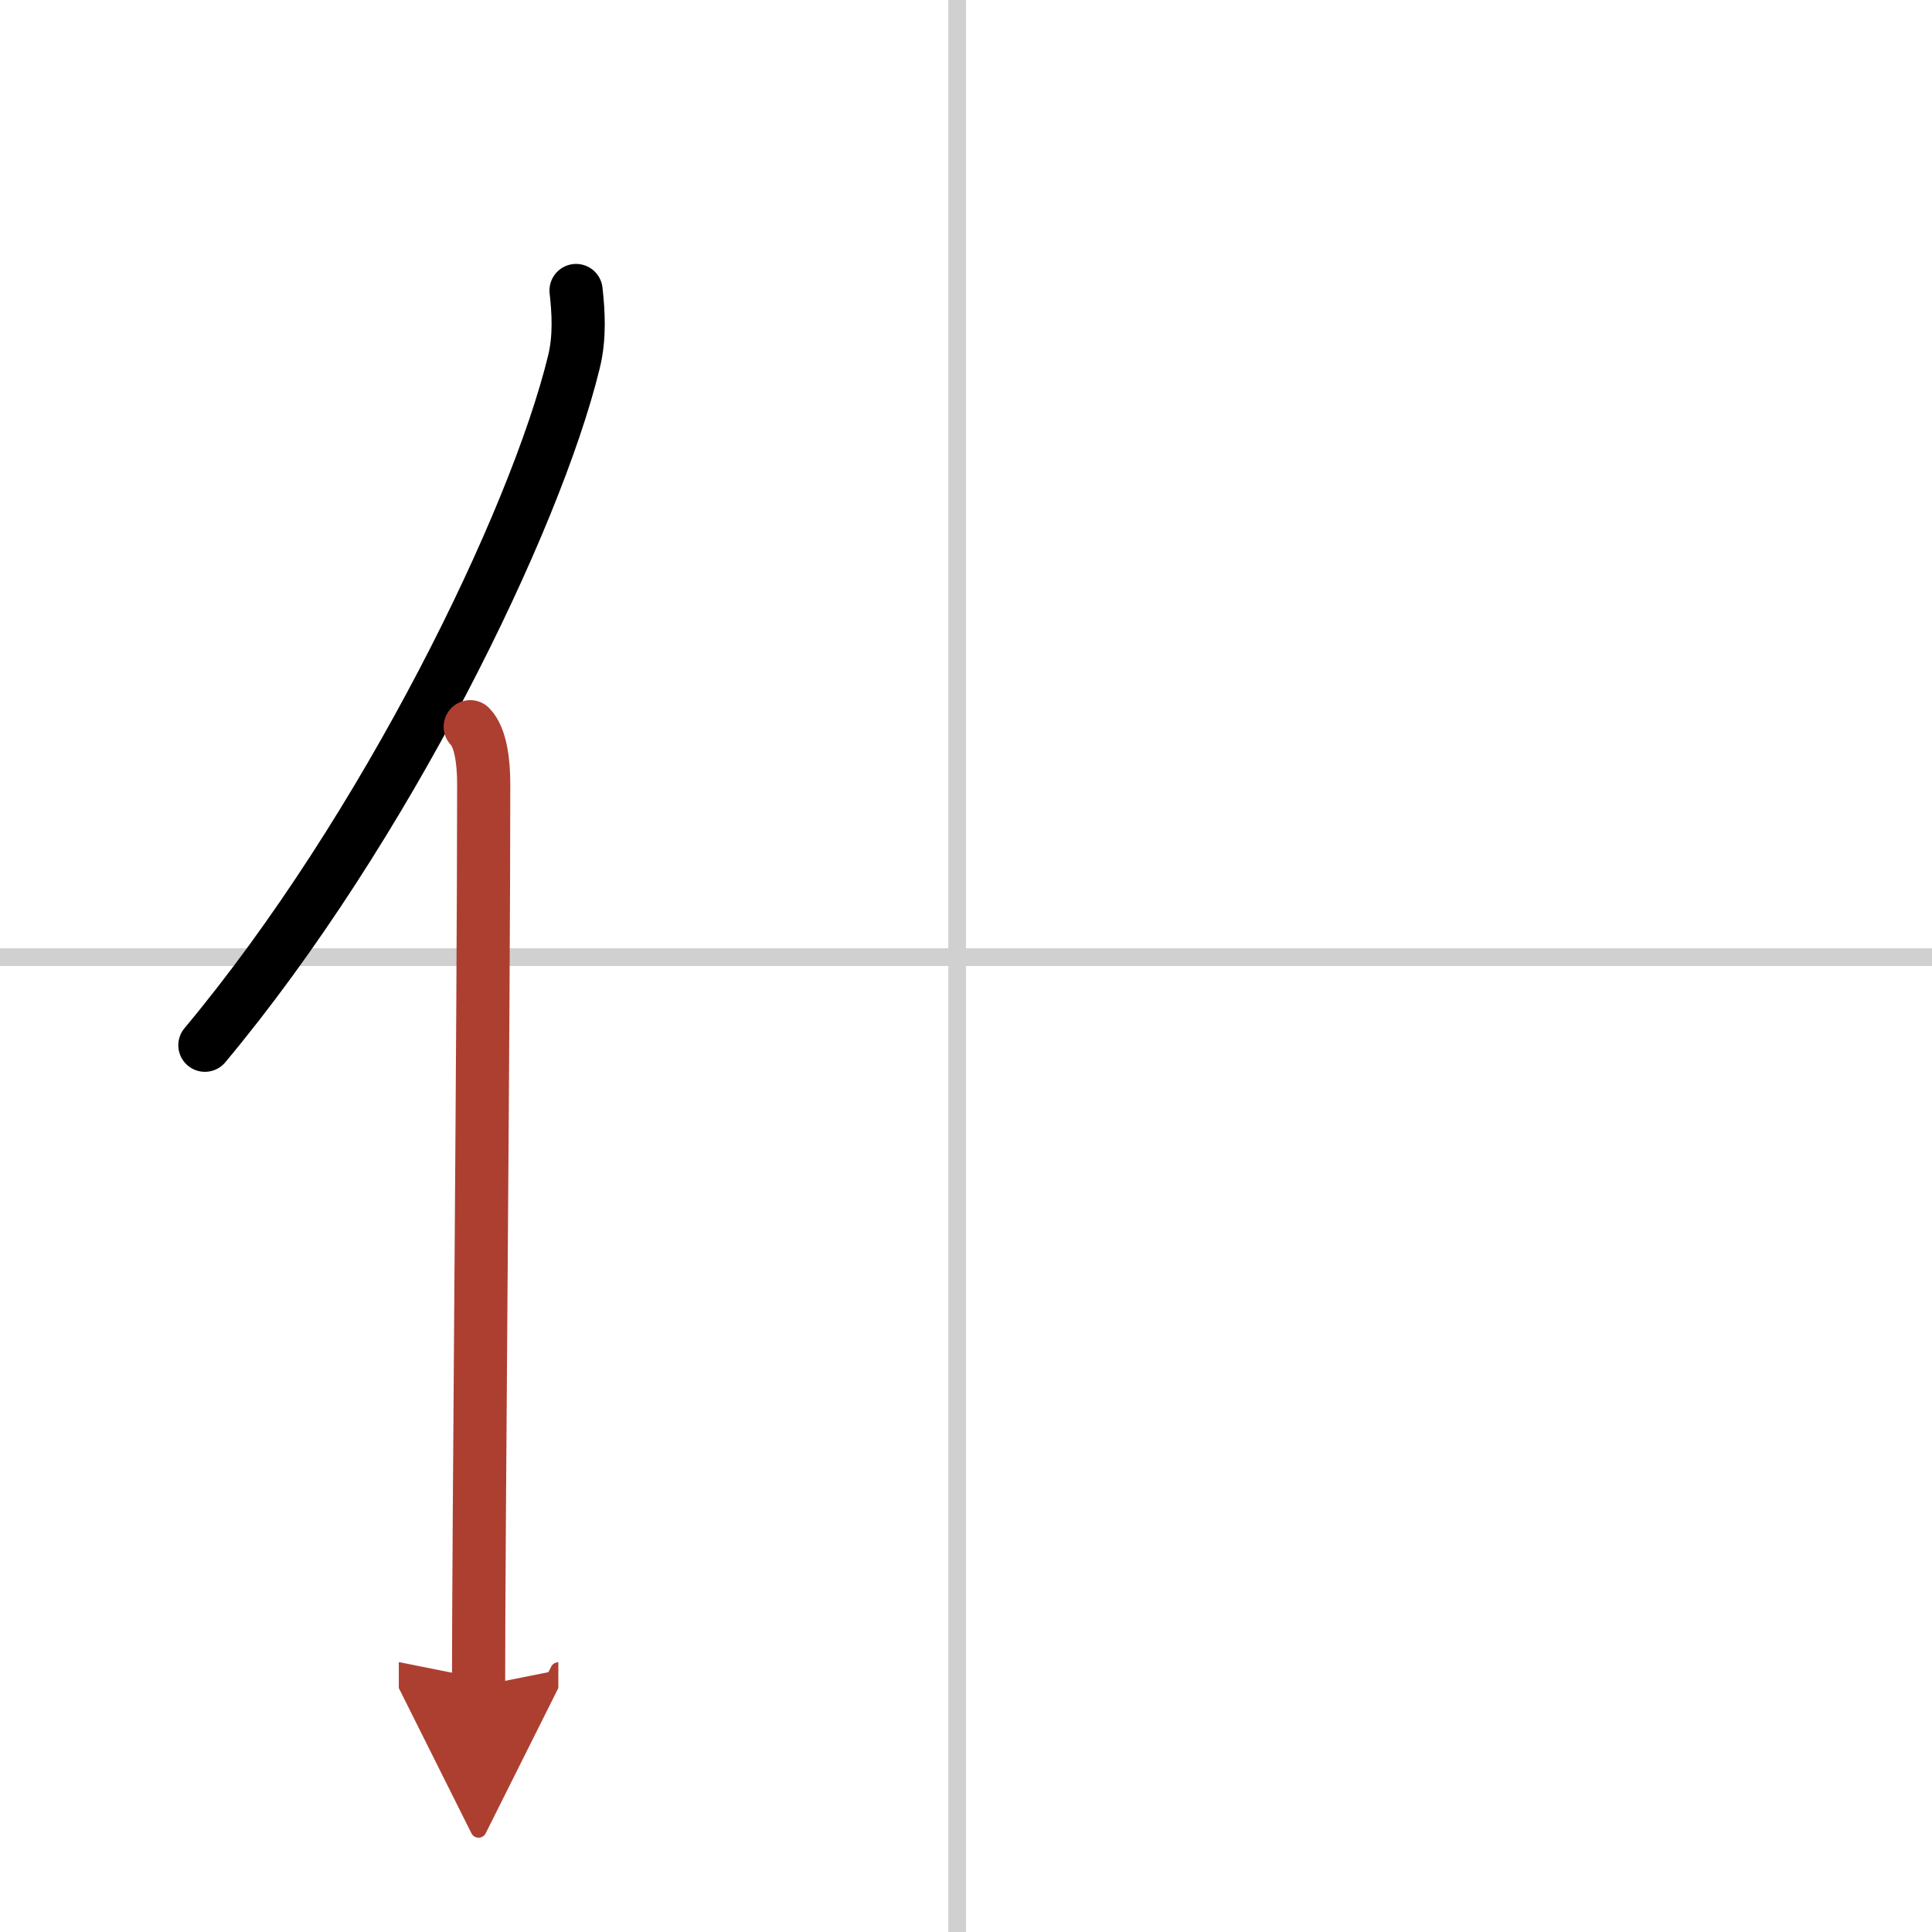
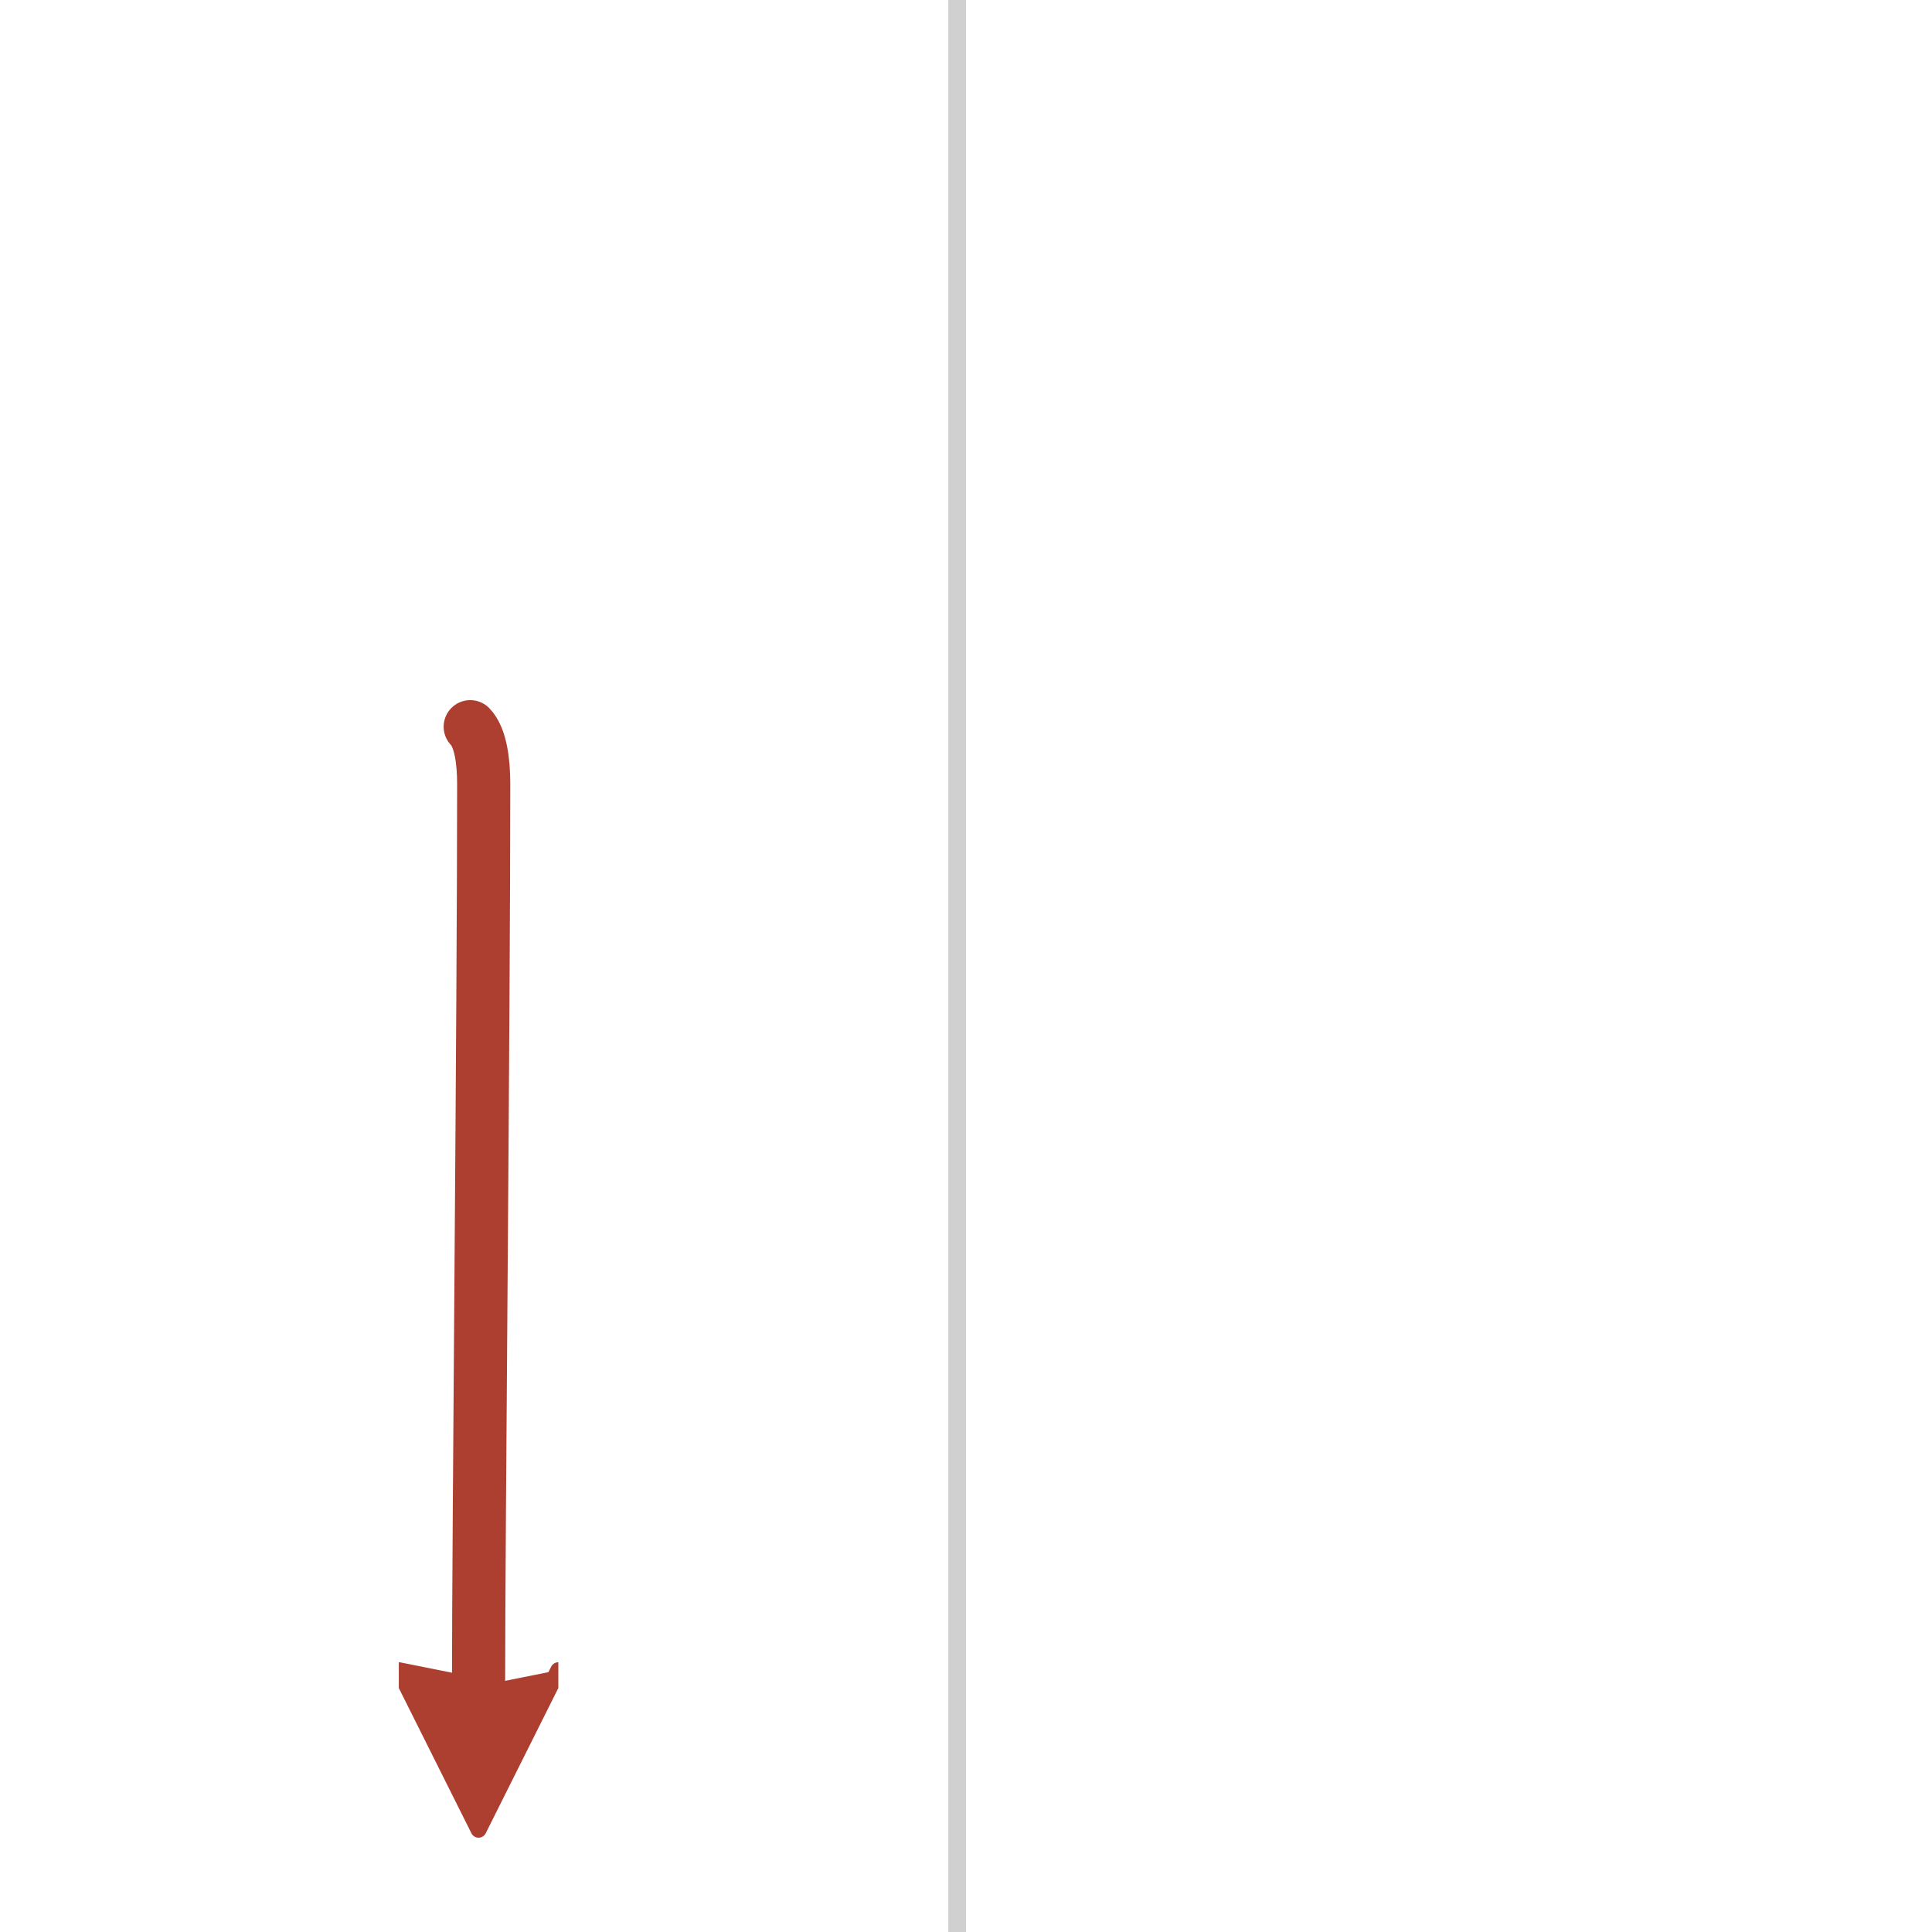
<svg xmlns="http://www.w3.org/2000/svg" width="400" height="400" viewBox="0 0 109 109">
  <defs>
    <marker id="a" markerWidth="4" orient="auto" refX="1" refY="5" viewBox="0 0 10 10">
      <polyline points="0 0 10 5 0 10 1 5" fill="#ad3f31" stroke="#ad3f31" />
    </marker>
  </defs>
  <g fill="none" stroke="#000" stroke-linecap="round" stroke-linejoin="round" stroke-width="3">
-     <rect width="100%" height="100%" fill="#fff" stroke="#fff" />
    <line x1="54" x2="54" y2="109" stroke="#d0d0d0" stroke-width="1" />
-     <line x2="109" y1="54" y2="54" stroke="#d0d0d0" stroke-width="1" />
-     <path d="m32.5 16.39c0.13 1.16 0.23 2.61-0.12 4.03-2.19 8.99-10.64 26.36-20.82 38.55" />
    <path d="m26.53 41c0.59 0.61 0.76 1.97 0.76 3.23 0 13.02-0.29 42.15-0.29 50.9" marker-end="url(#a)" stroke="#ad3f31" />
  </g>
</svg>